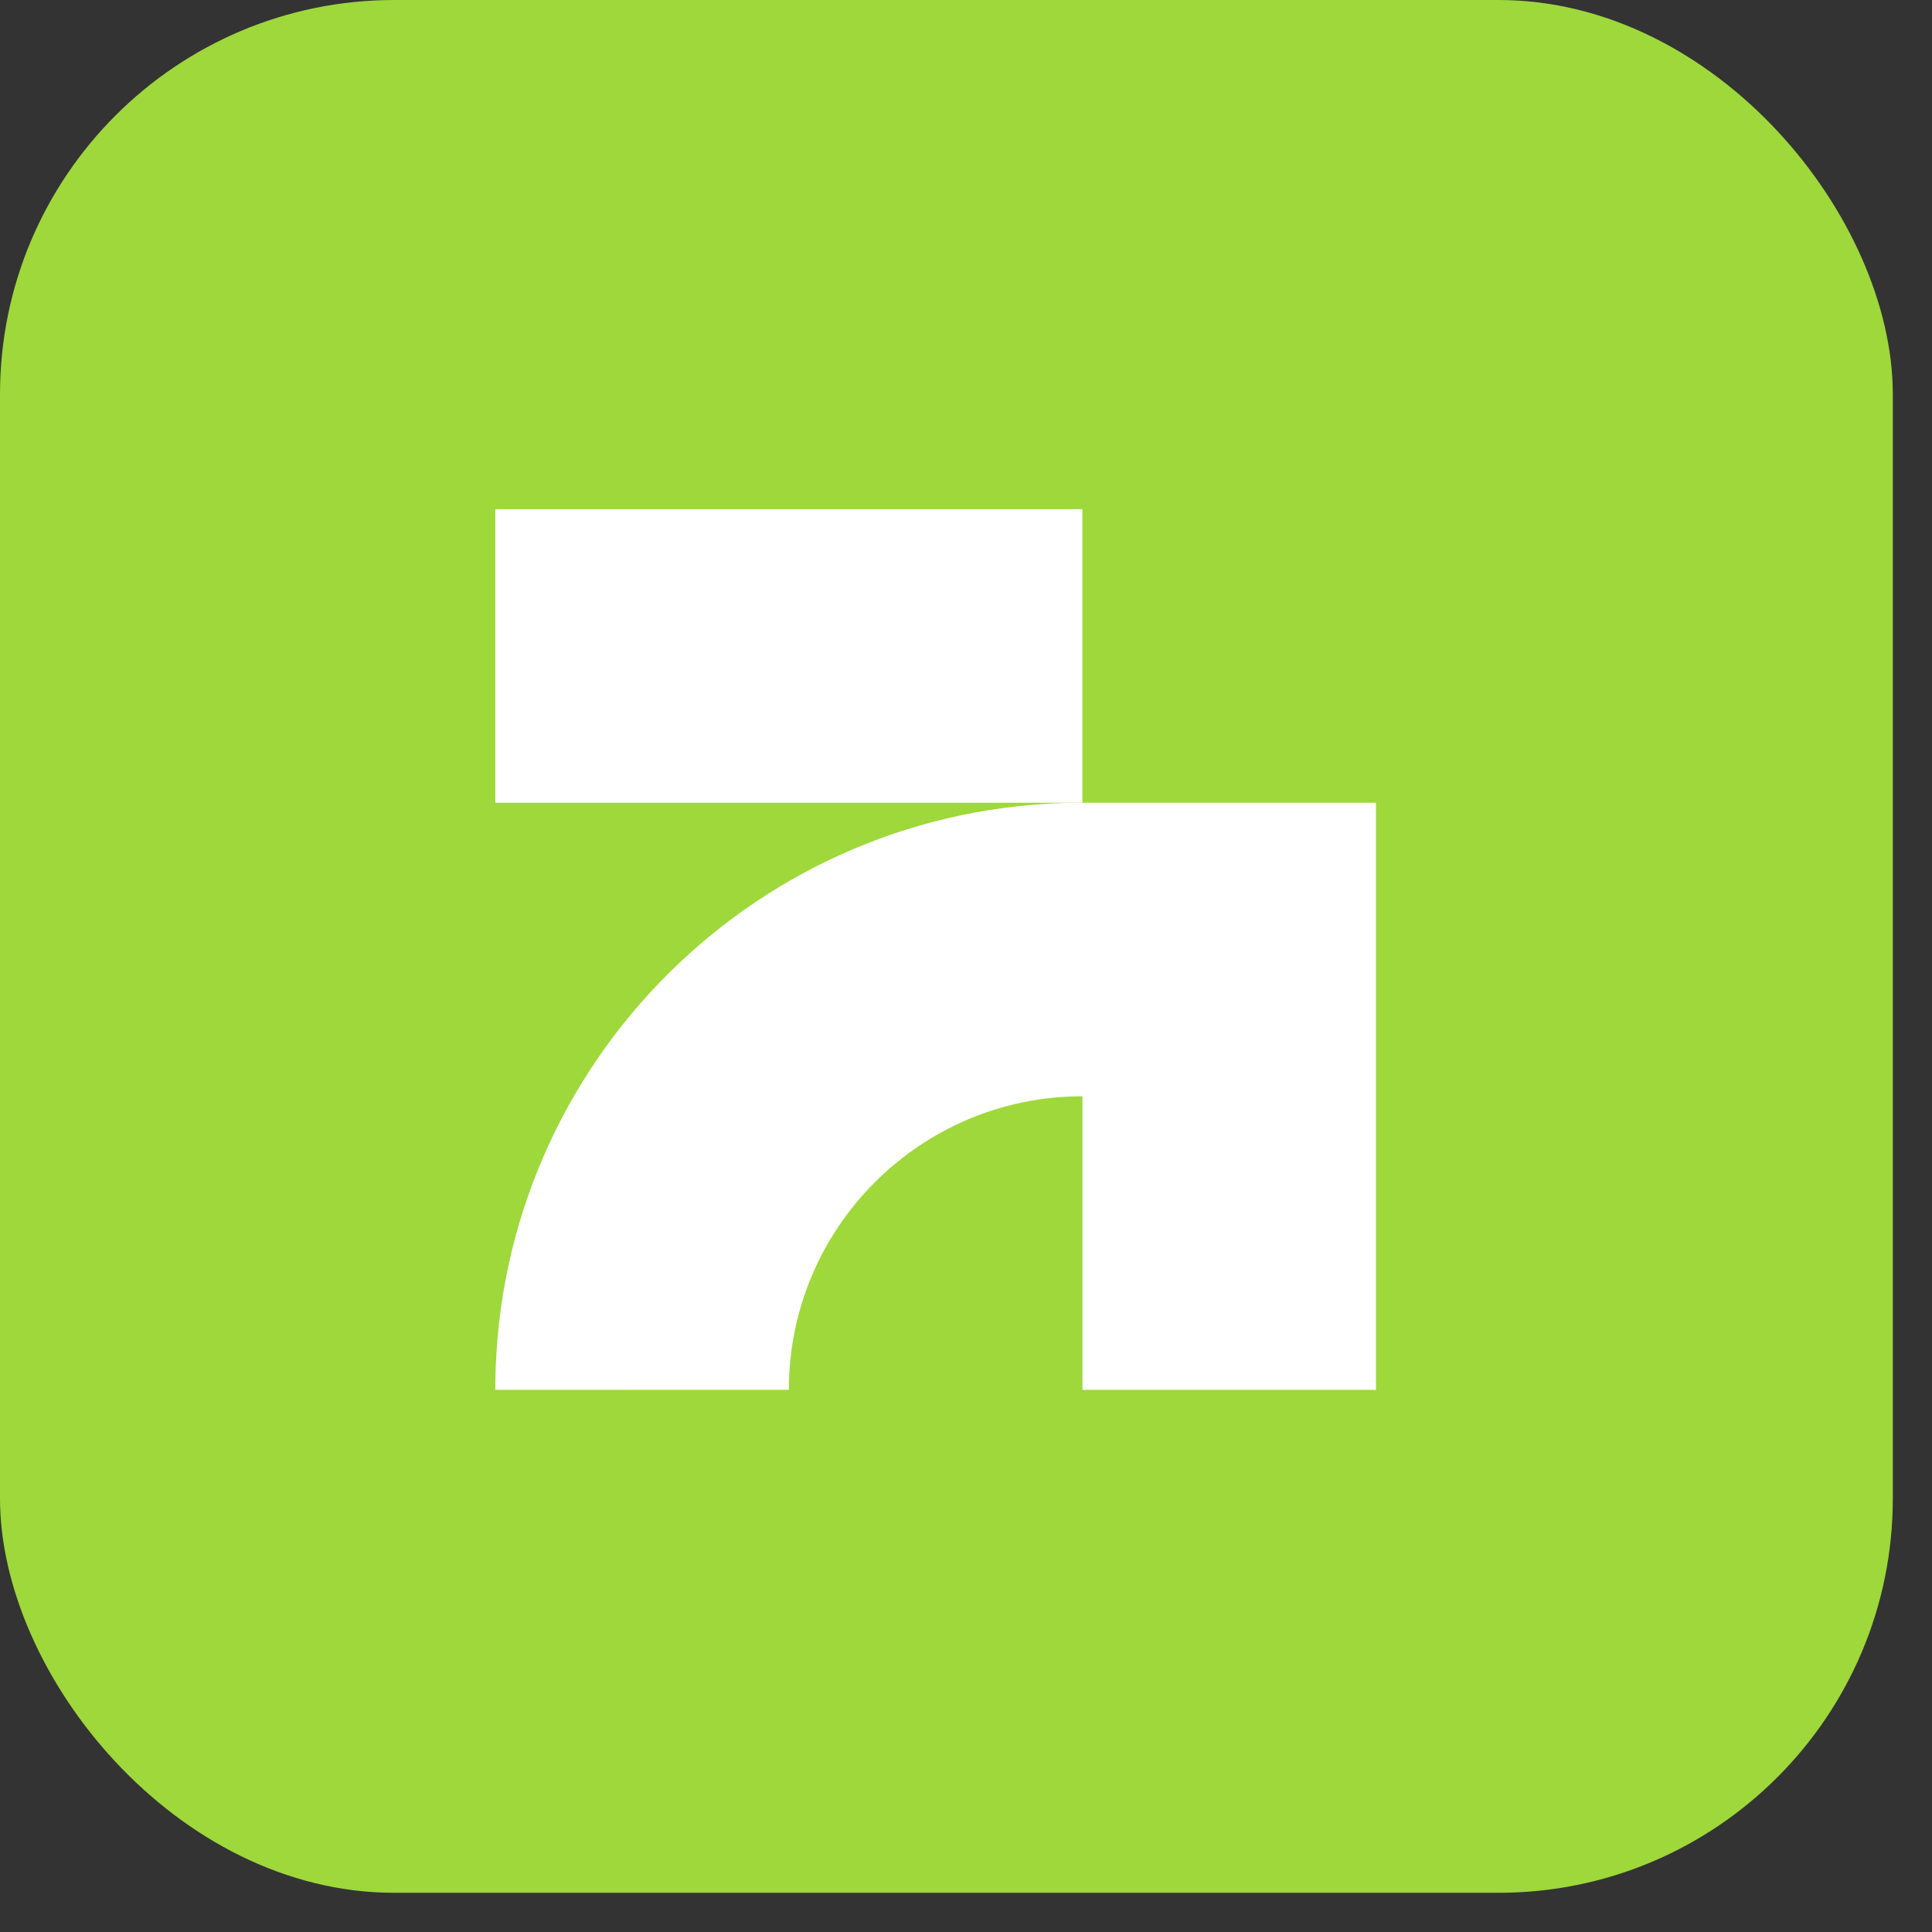
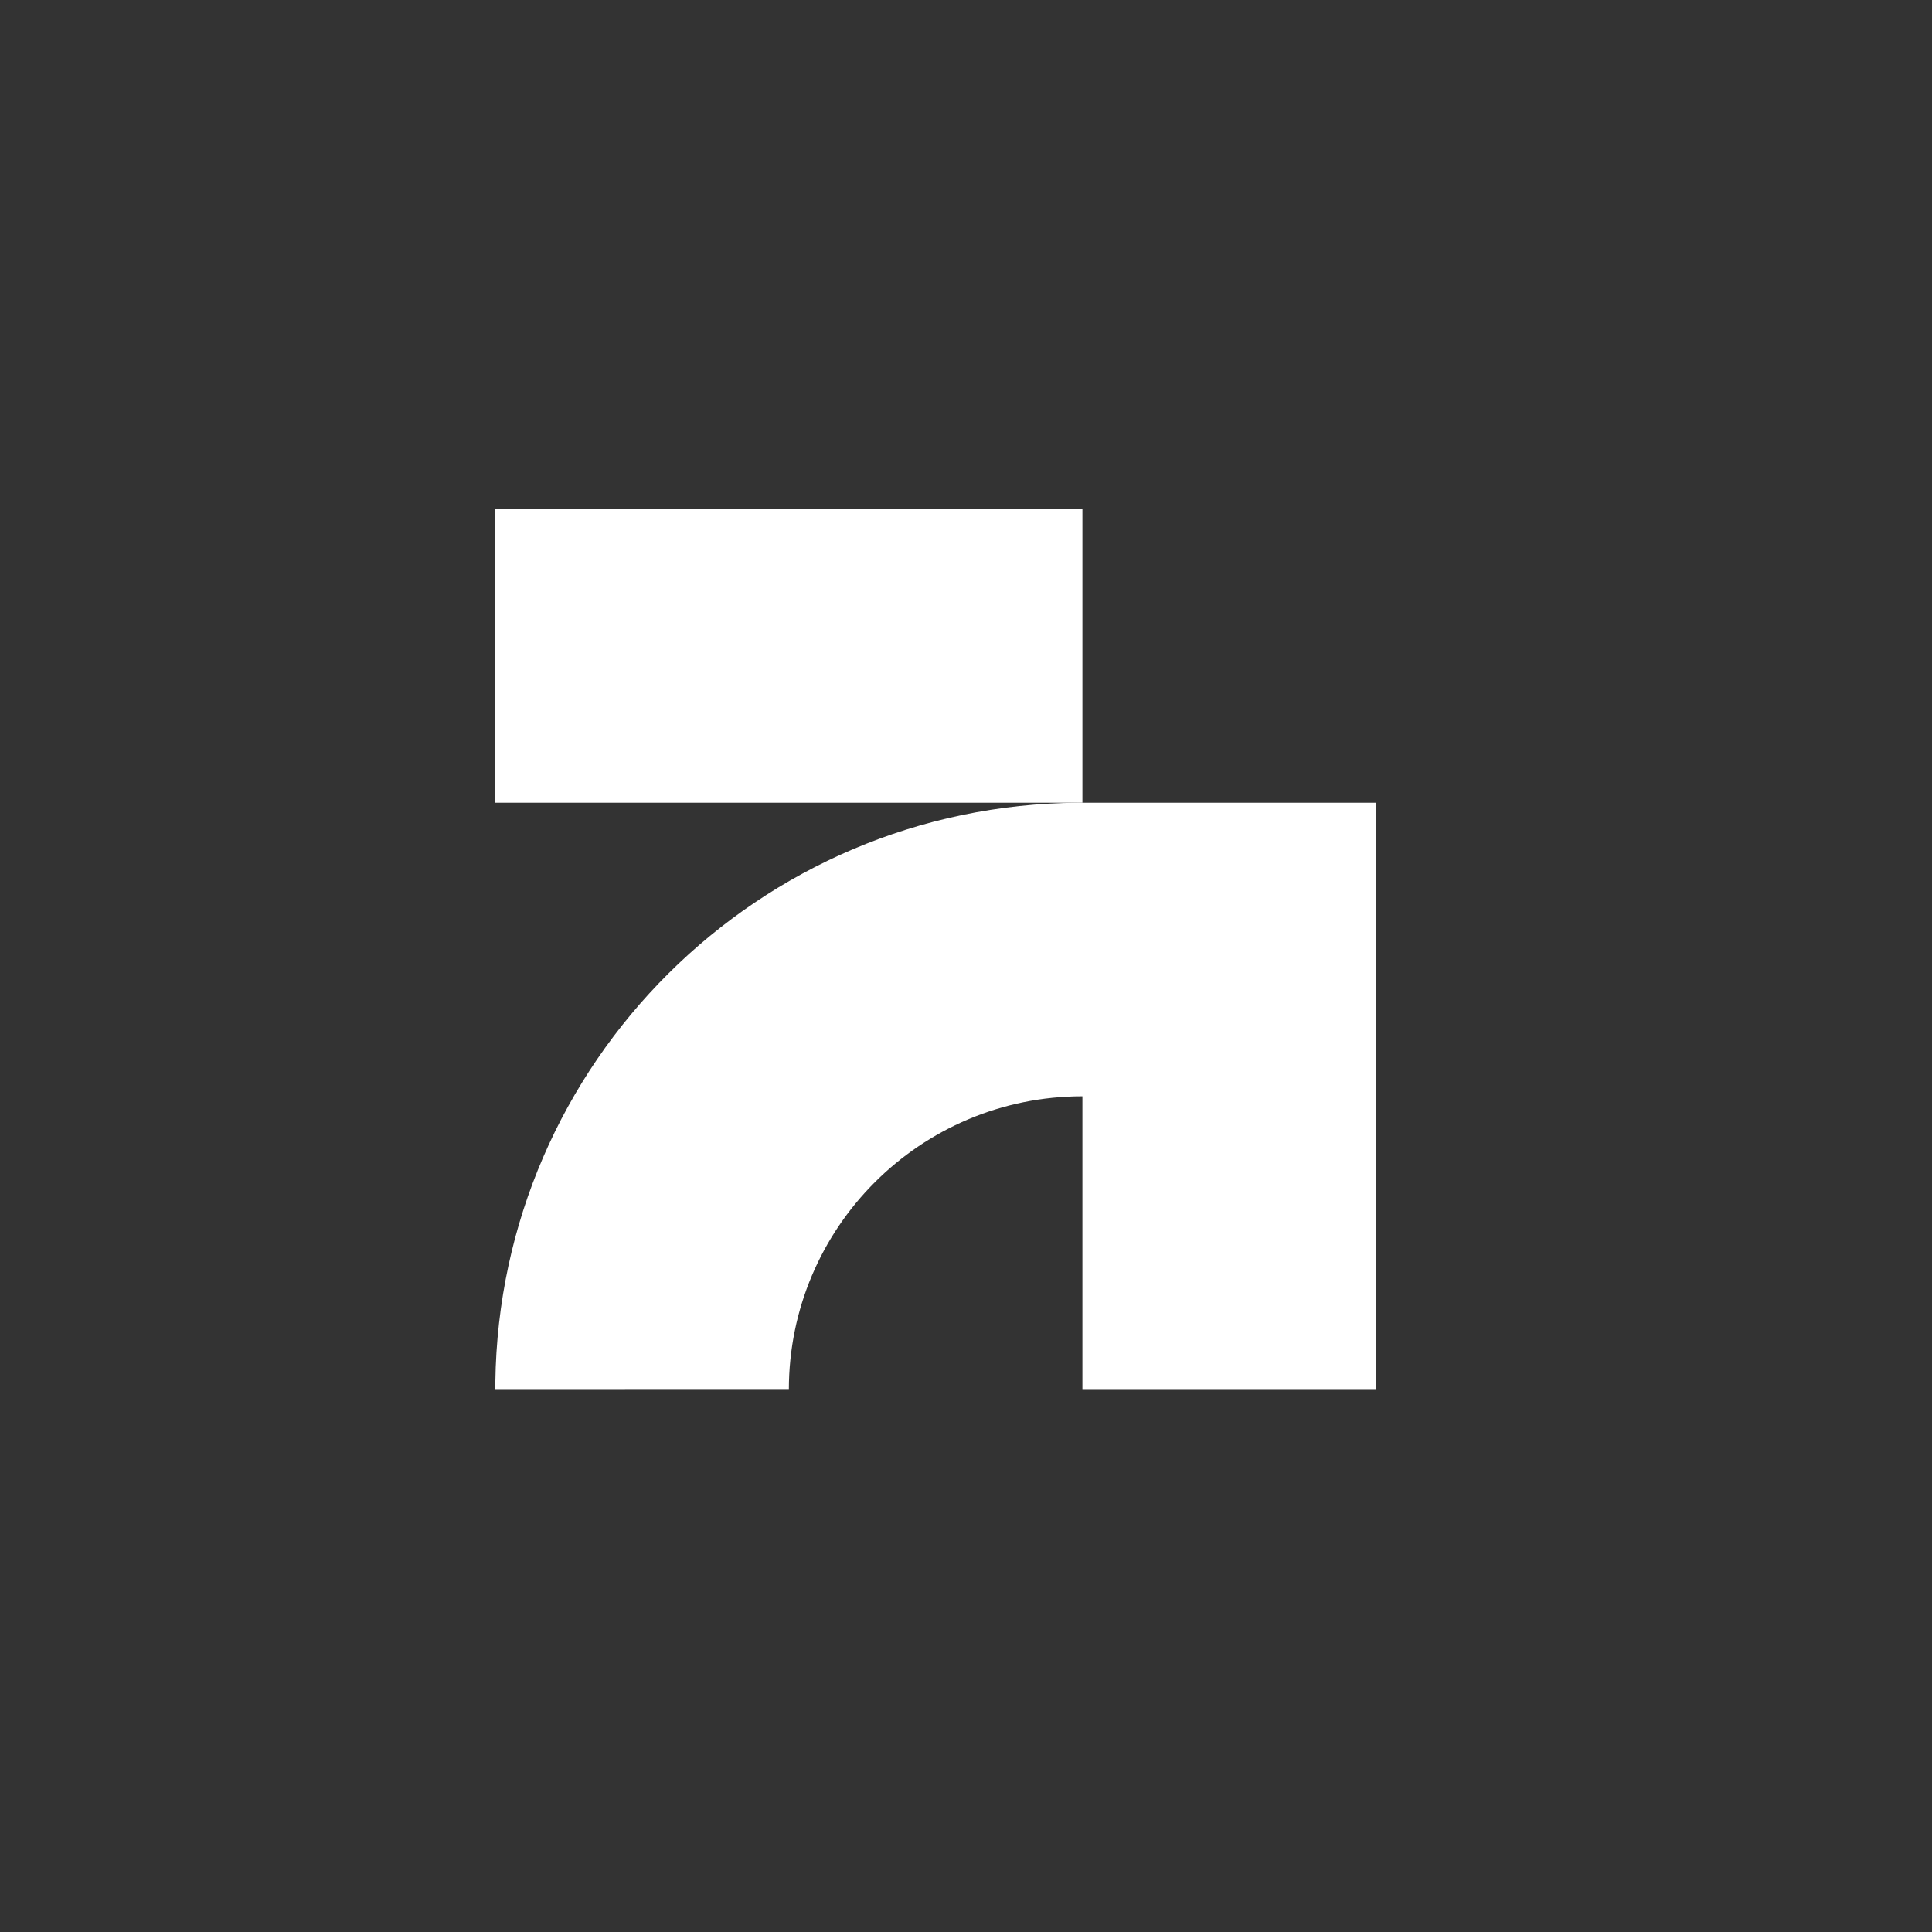
<svg xmlns="http://www.w3.org/2000/svg" width="39" height="39" viewBox="0 0 39 39" fill="none">
  <rect x="0" y="0" width="39" height="39" fill="#333333" stroke="none" />
-   <rect y="-0" width="38.209" height="38.209" rx="7.96" fill="#9ED83B" />
  <path d="M21.85 16.204V10.278H9.999V16.204L21.85 16.204Z" fill="white" />
  <path d="M21.85 22.13C18.577 22.13 15.924 24.783 15.924 28.055L9.999 28.056L9.999 27.903C10.081 21.453 15.314 16.244 21.774 16.204L27.776 16.204V28.056H21.85L21.85 22.13Z" fill="white" />
</svg>